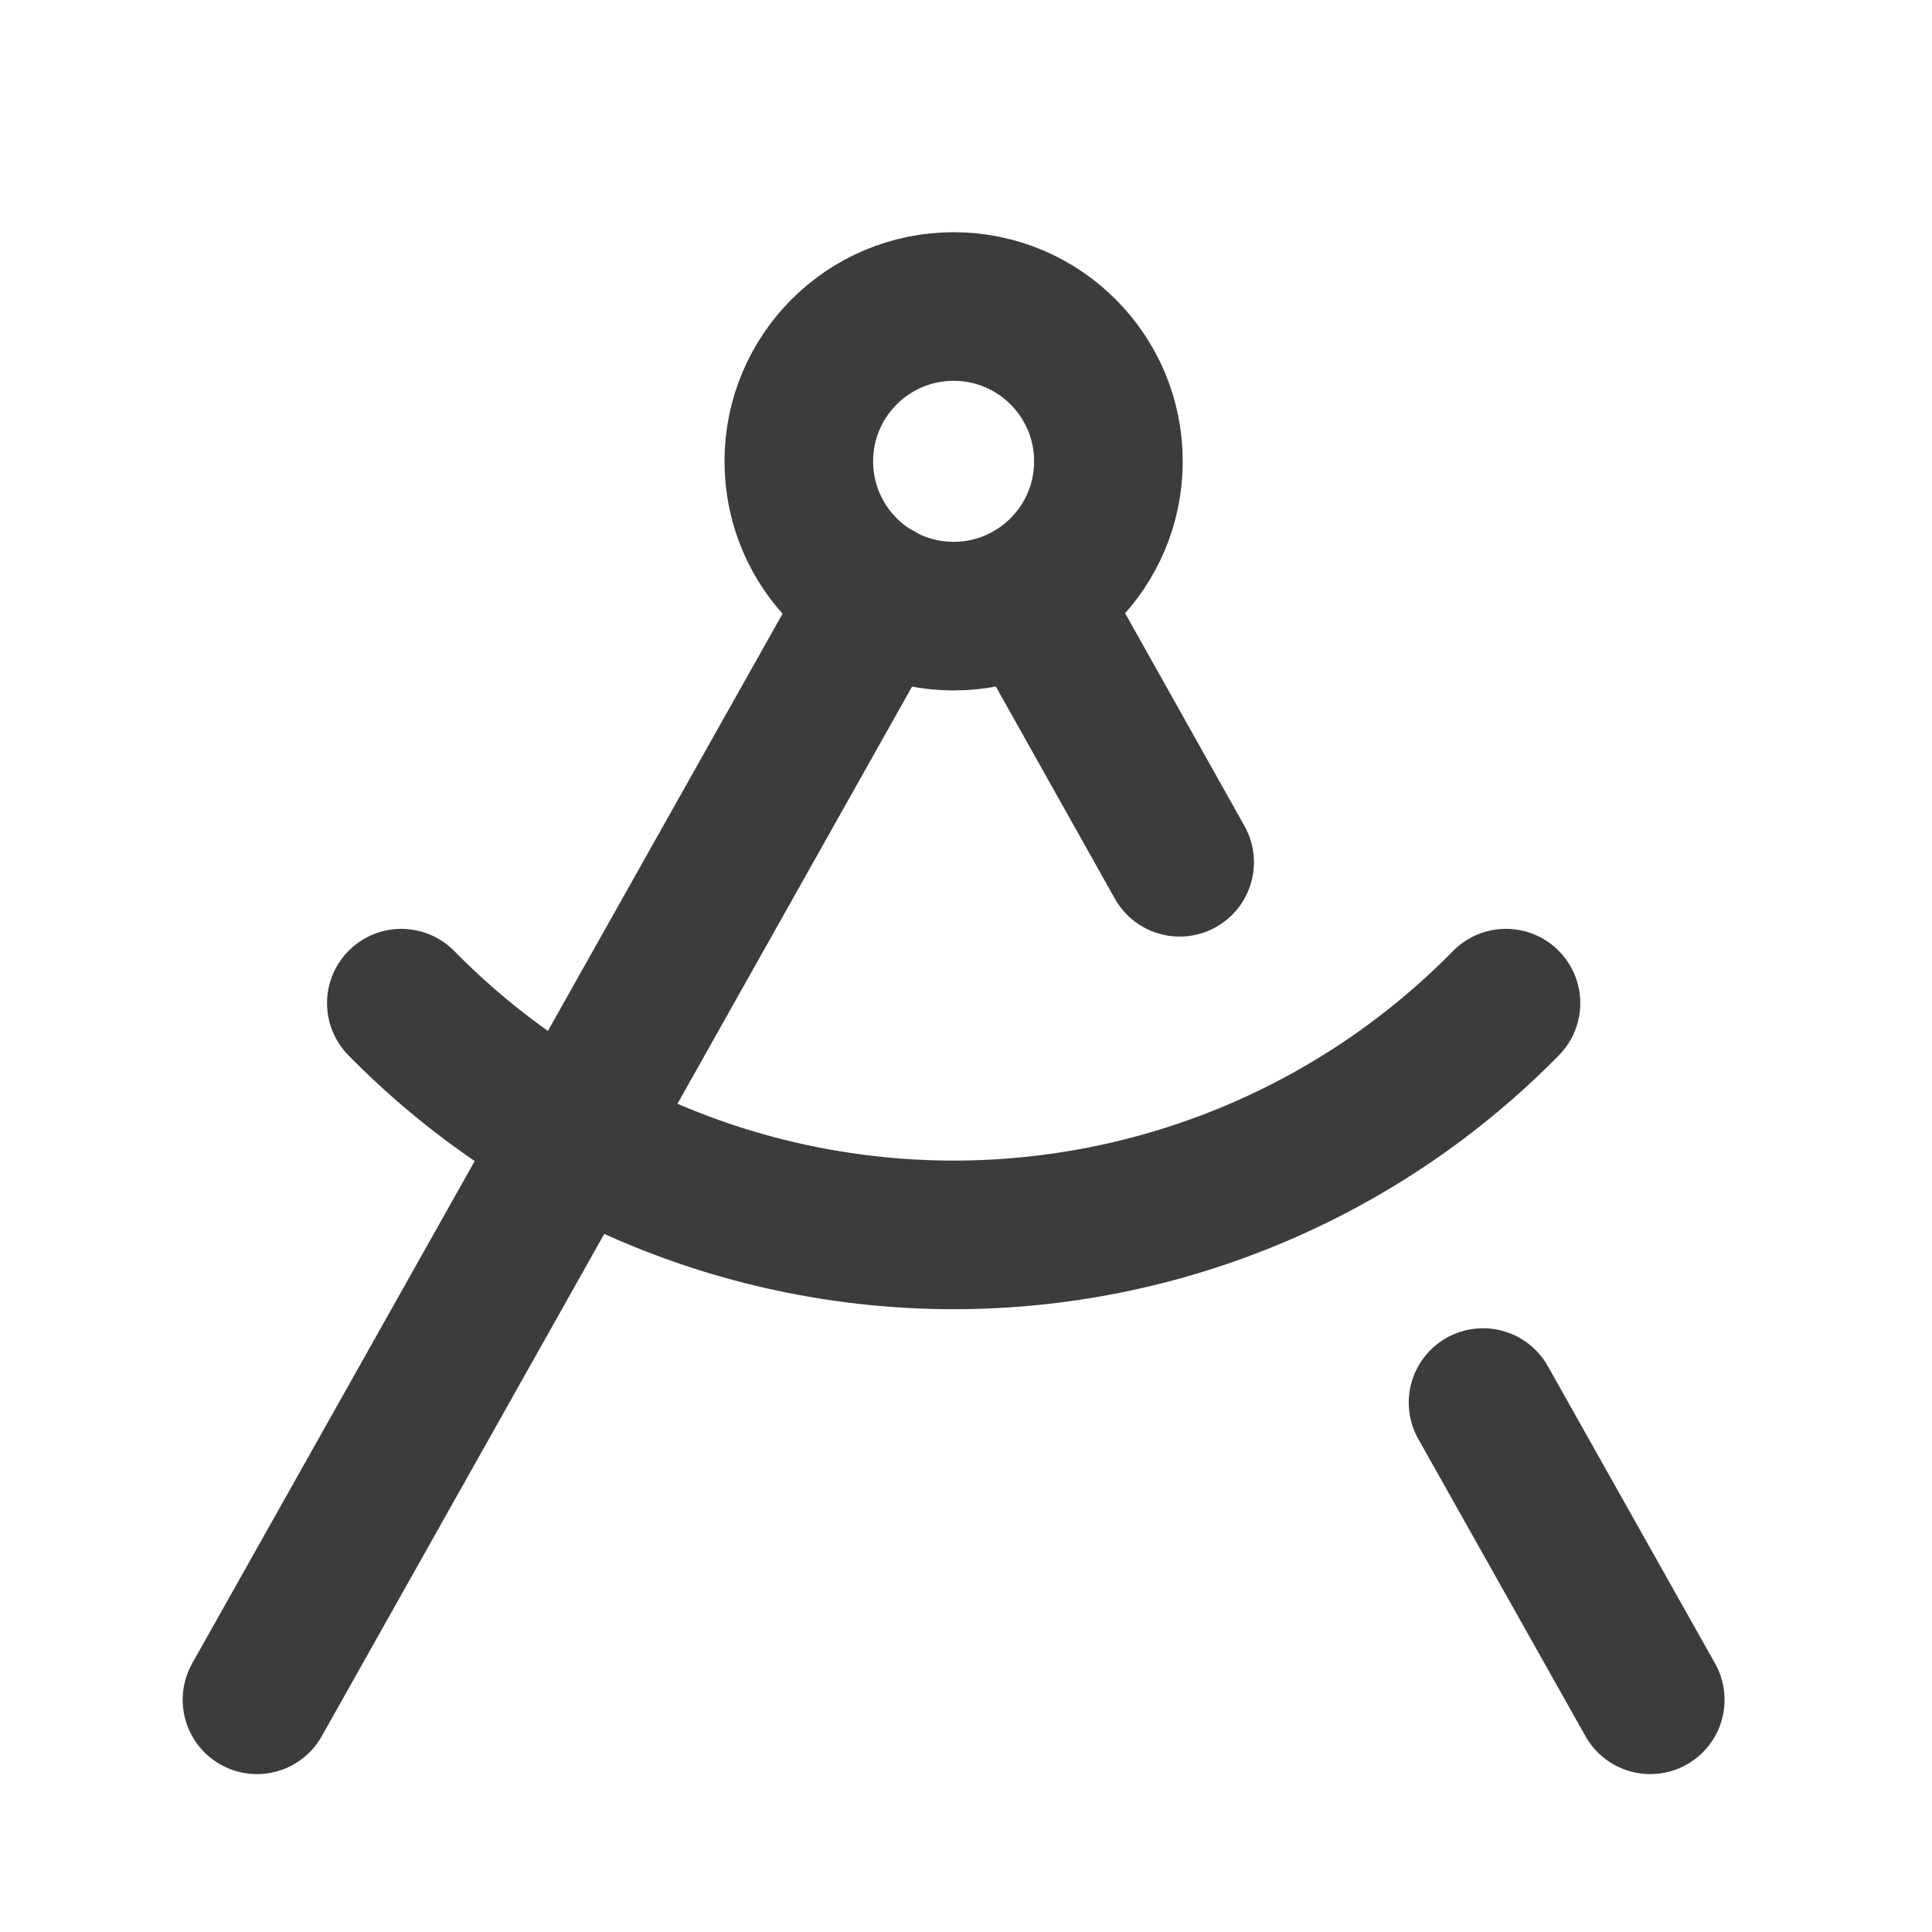
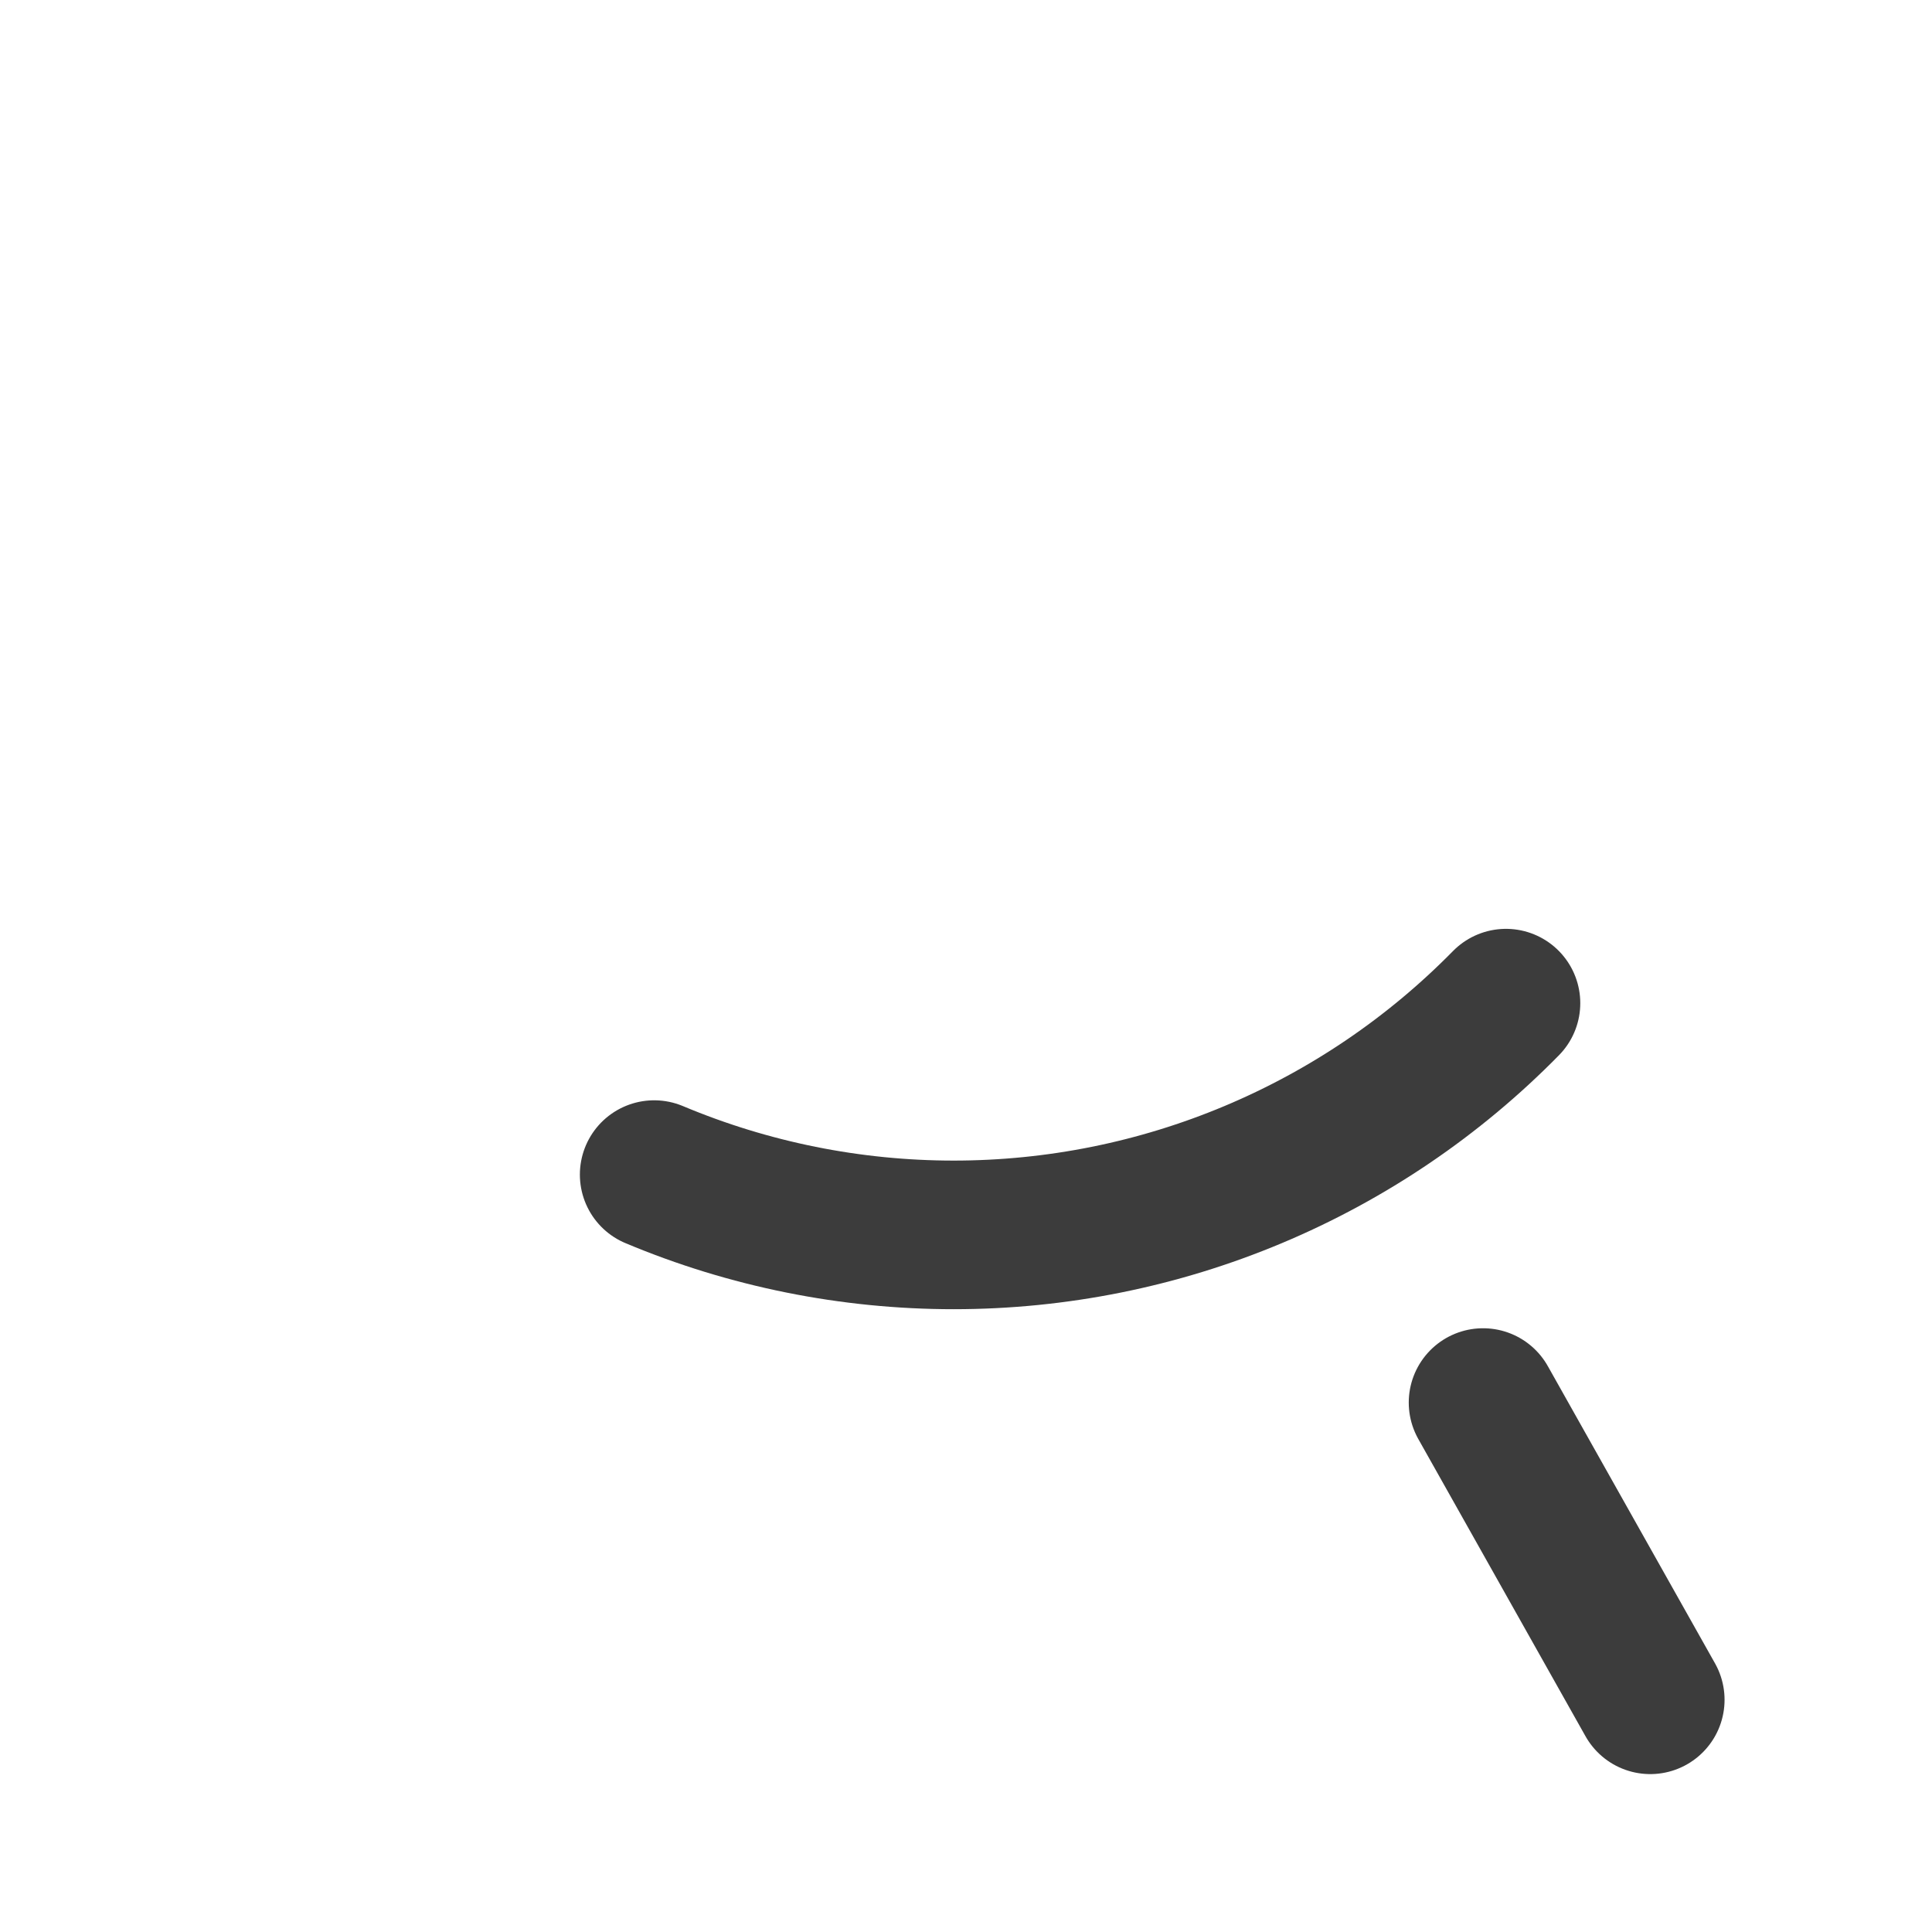
<svg xmlns="http://www.w3.org/2000/svg" width="78" height="78" viewBox="0 0 78 78" fill="none">
-   <path d="M41.594 24.062L47.625 34.812" stroke="#3C3C3C" stroke-width="6" stroke-linecap="round" stroke-linejoin="round" />
-   <path d="M60.8 40.5C57.891 43.463 54.421 45.816 50.592 47.422C46.764 49.029 42.654 49.856 38.502 49.856C34.35 49.856 30.239 49.029 26.411 47.422C22.582 45.816 19.112 43.463 16.203 40.5" stroke="#3C3C3C" stroke-width="6" stroke-linecap="round" stroke-linejoin="round" />
+   <path d="M60.8 40.5C57.891 43.463 54.421 45.816 50.592 47.422C46.764 49.029 42.654 49.856 38.502 49.856C34.35 49.856 30.239 49.029 26.411 47.422" stroke="#3C3C3C" stroke-width="6" stroke-linecap="round" stroke-linejoin="round" />
  <path d="M66.625 68.625L59.875 56.625" stroke="#3C3C3C" stroke-width="6" stroke-linecap="round" stroke-linejoin="round" />
-   <path d="M10.375 68.625L35.438 24.062" stroke="#3C3C3C" stroke-width="6" stroke-linecap="round" stroke-linejoin="round" />
-   <path d="M38.5 24.875C41.952 24.875 44.75 22.077 44.75 18.625C44.75 15.173 41.952 12.375 38.5 12.375C35.048 12.375 32.25 15.173 32.25 18.625C32.25 22.077 35.048 24.875 38.5 24.875Z" stroke="#3C3C3C" stroke-width="6" stroke-linecap="round" stroke-linejoin="round" />
</svg>